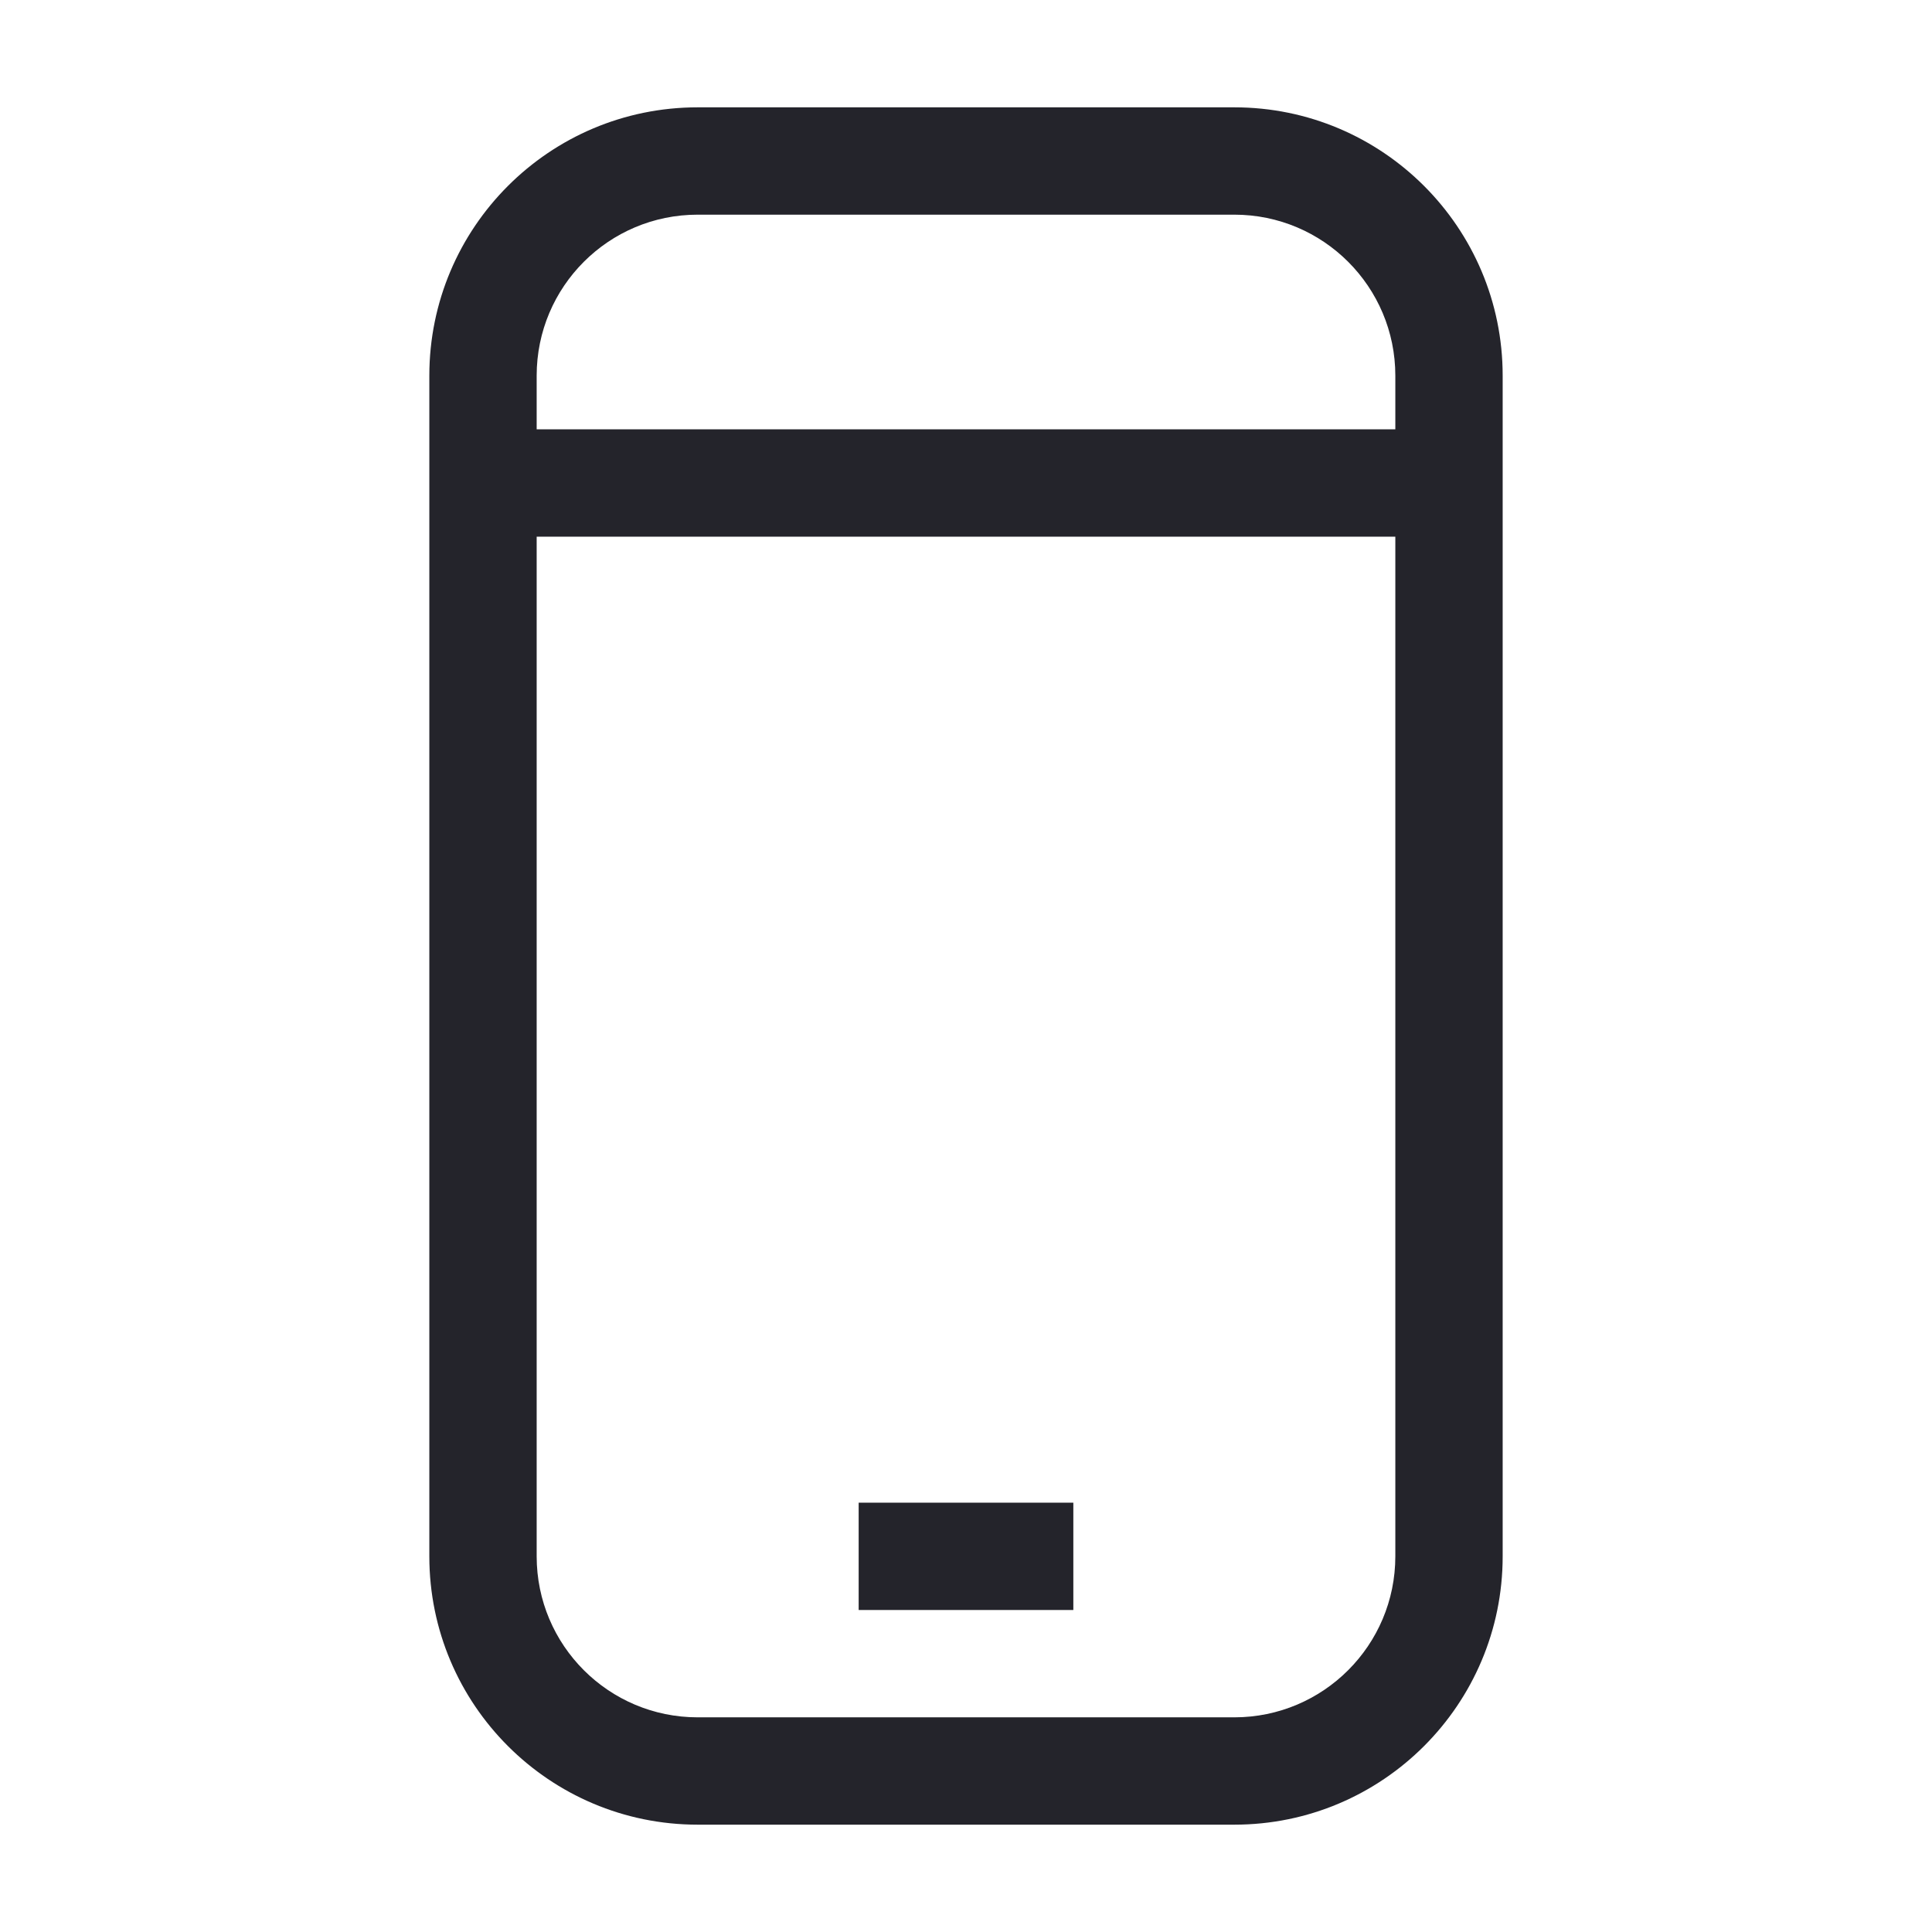
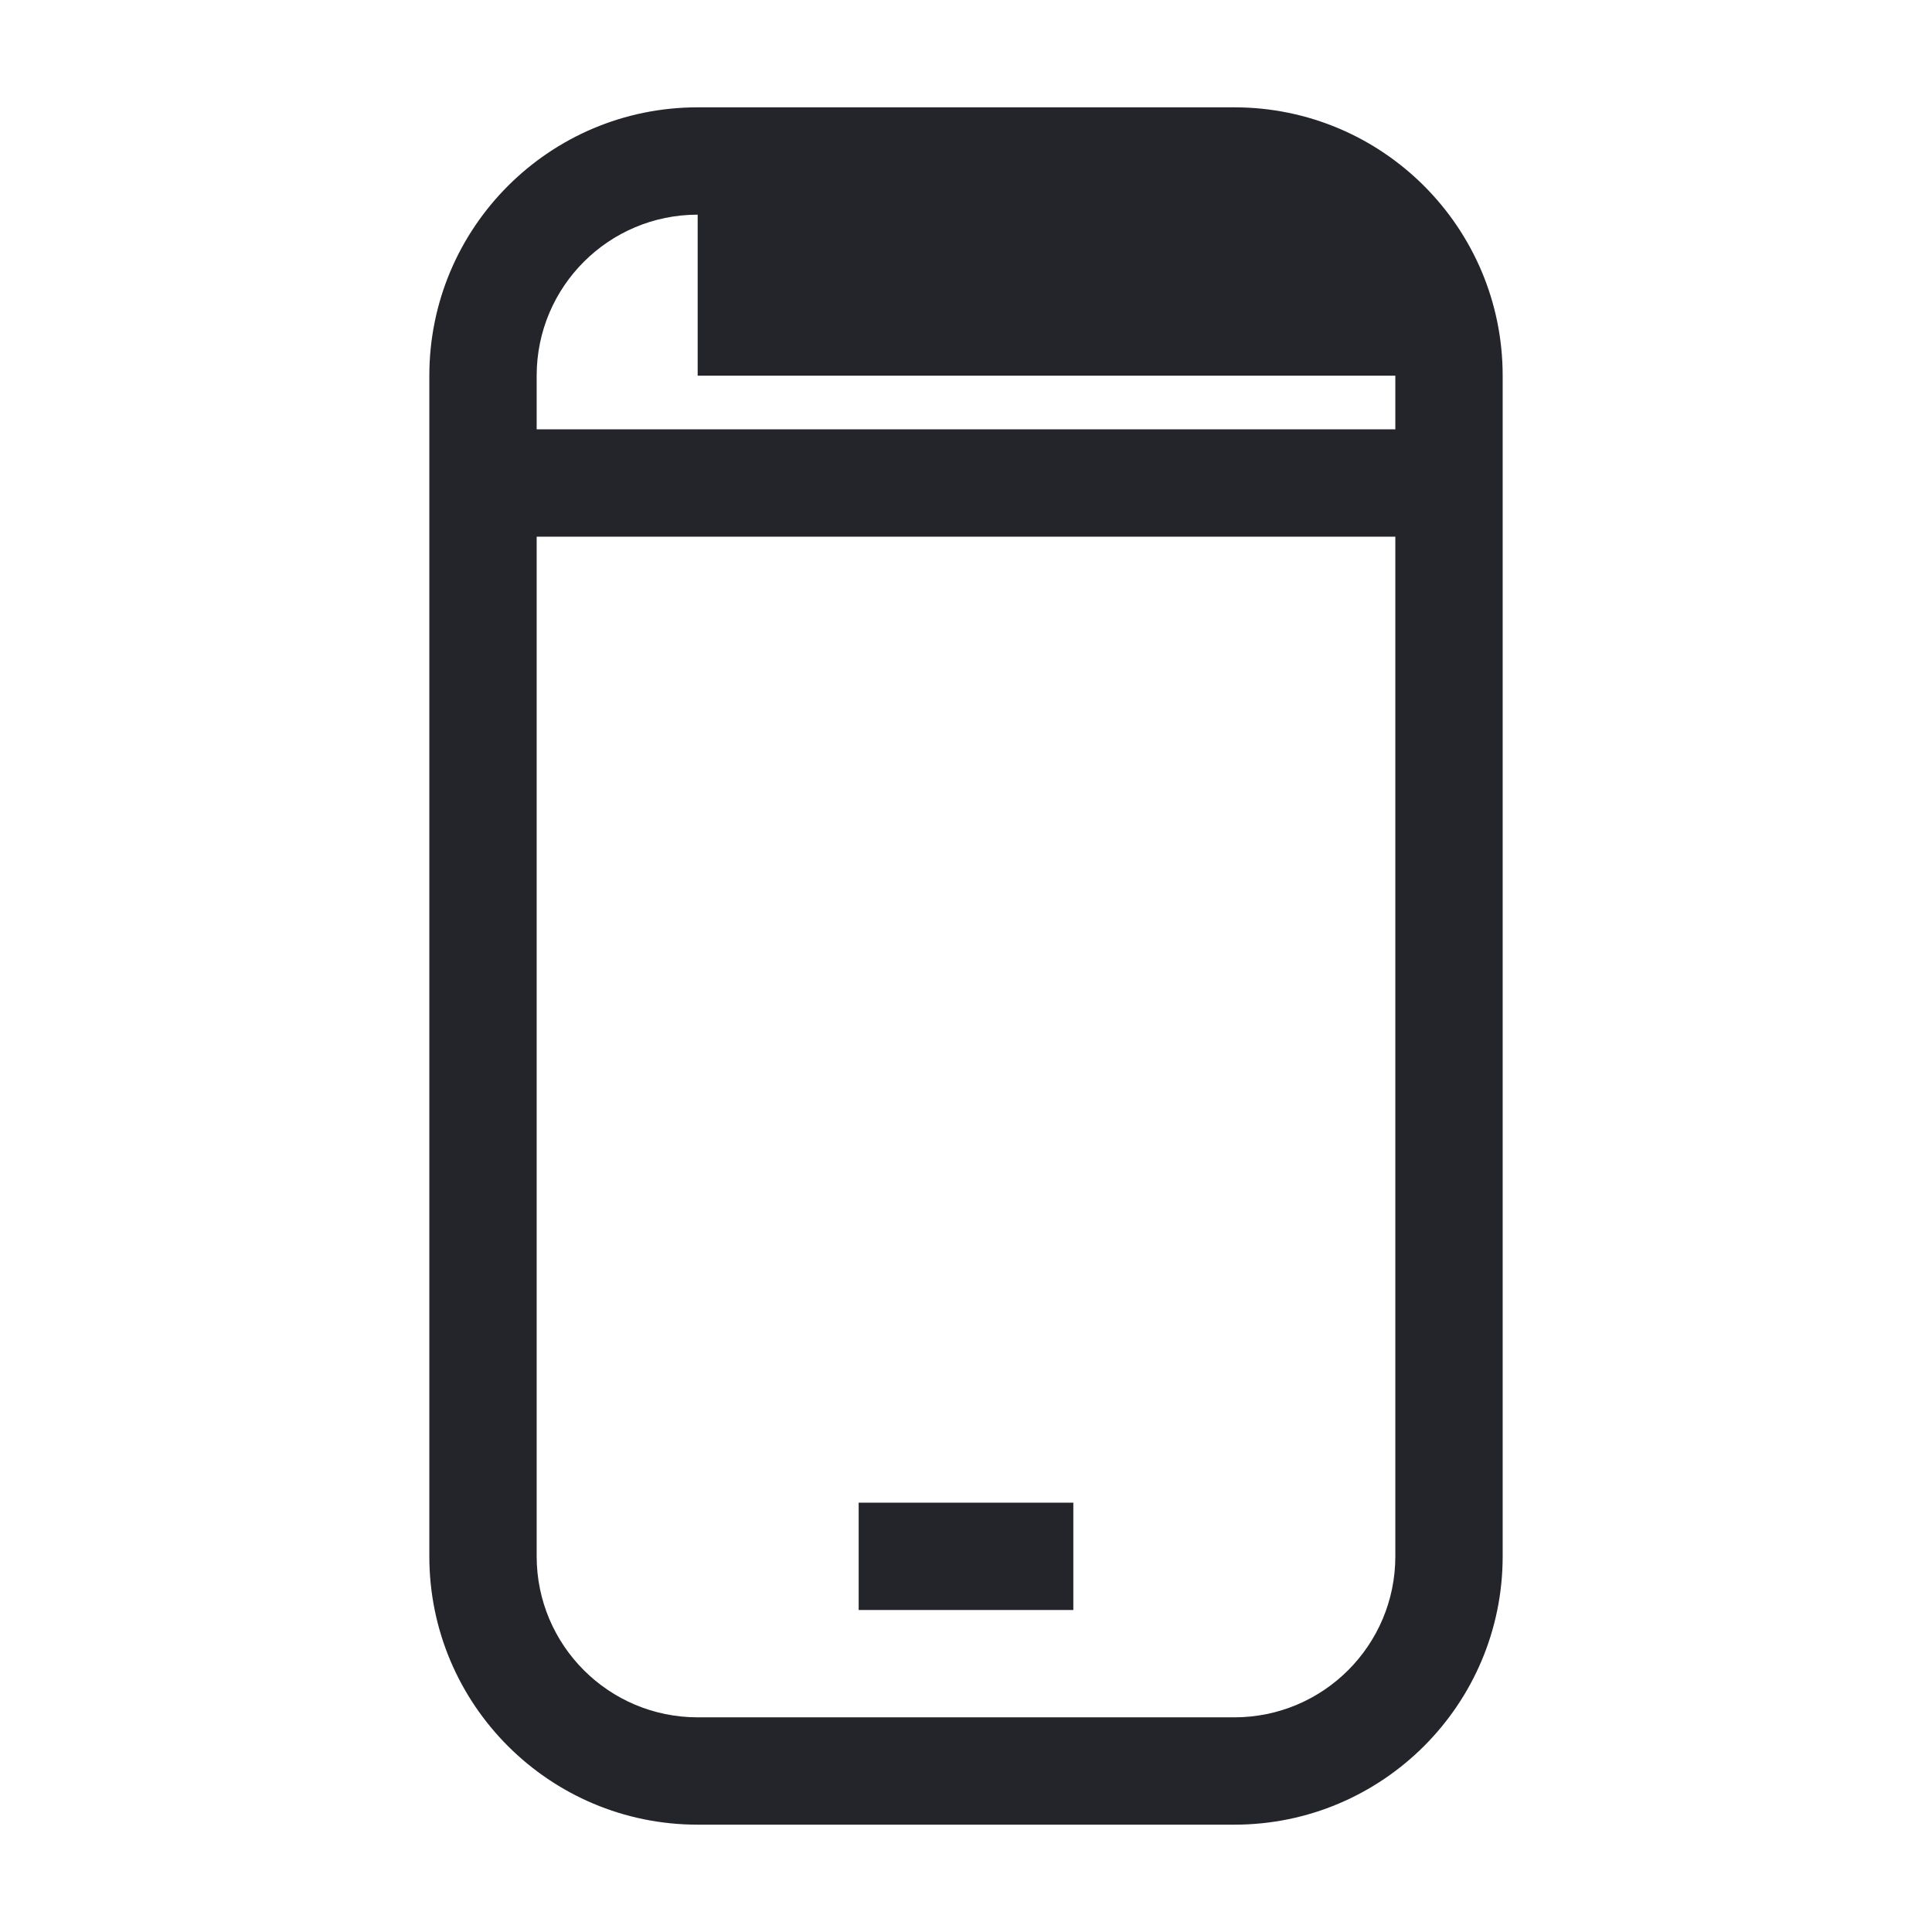
<svg xmlns="http://www.w3.org/2000/svg" width="36" height="36" viewBox="0 0 36 36" fill="none">
-   <path fill-rule="evenodd" clip-rule="evenodd" d="M8 7C8 4.239 10.239 2 13 2H23C25.761 2 28 4.239 28 7V29C28 31.761 25.761 34 23 34H13C10.239 34 8 31.761 8 29V7ZM13 4C11.343 4 10 5.343 10 7V8H26V7C26 5.343 24.657 4 23 4H13ZM10 10V29C10 30.657 11.343 32 13 32H23C24.657 32 26 30.657 26 29V10H10ZM20 30H16V28H20V30Z" fill="#24242B" />
+   <path fill-rule="evenodd" clip-rule="evenodd" d="M8 7C8 4.239 10.239 2 13 2H23C25.761 2 28 4.239 28 7V29C28 31.761 25.761 34 23 34H13C10.239 34 8 31.761 8 29V7ZM13 4C11.343 4 10 5.343 10 7V8H26V7H13ZM10 10V29C10 30.657 11.343 32 13 32H23C24.657 32 26 30.657 26 29V10H10ZM20 30H16V28H20V30Z" fill="#24242B" />
</svg>